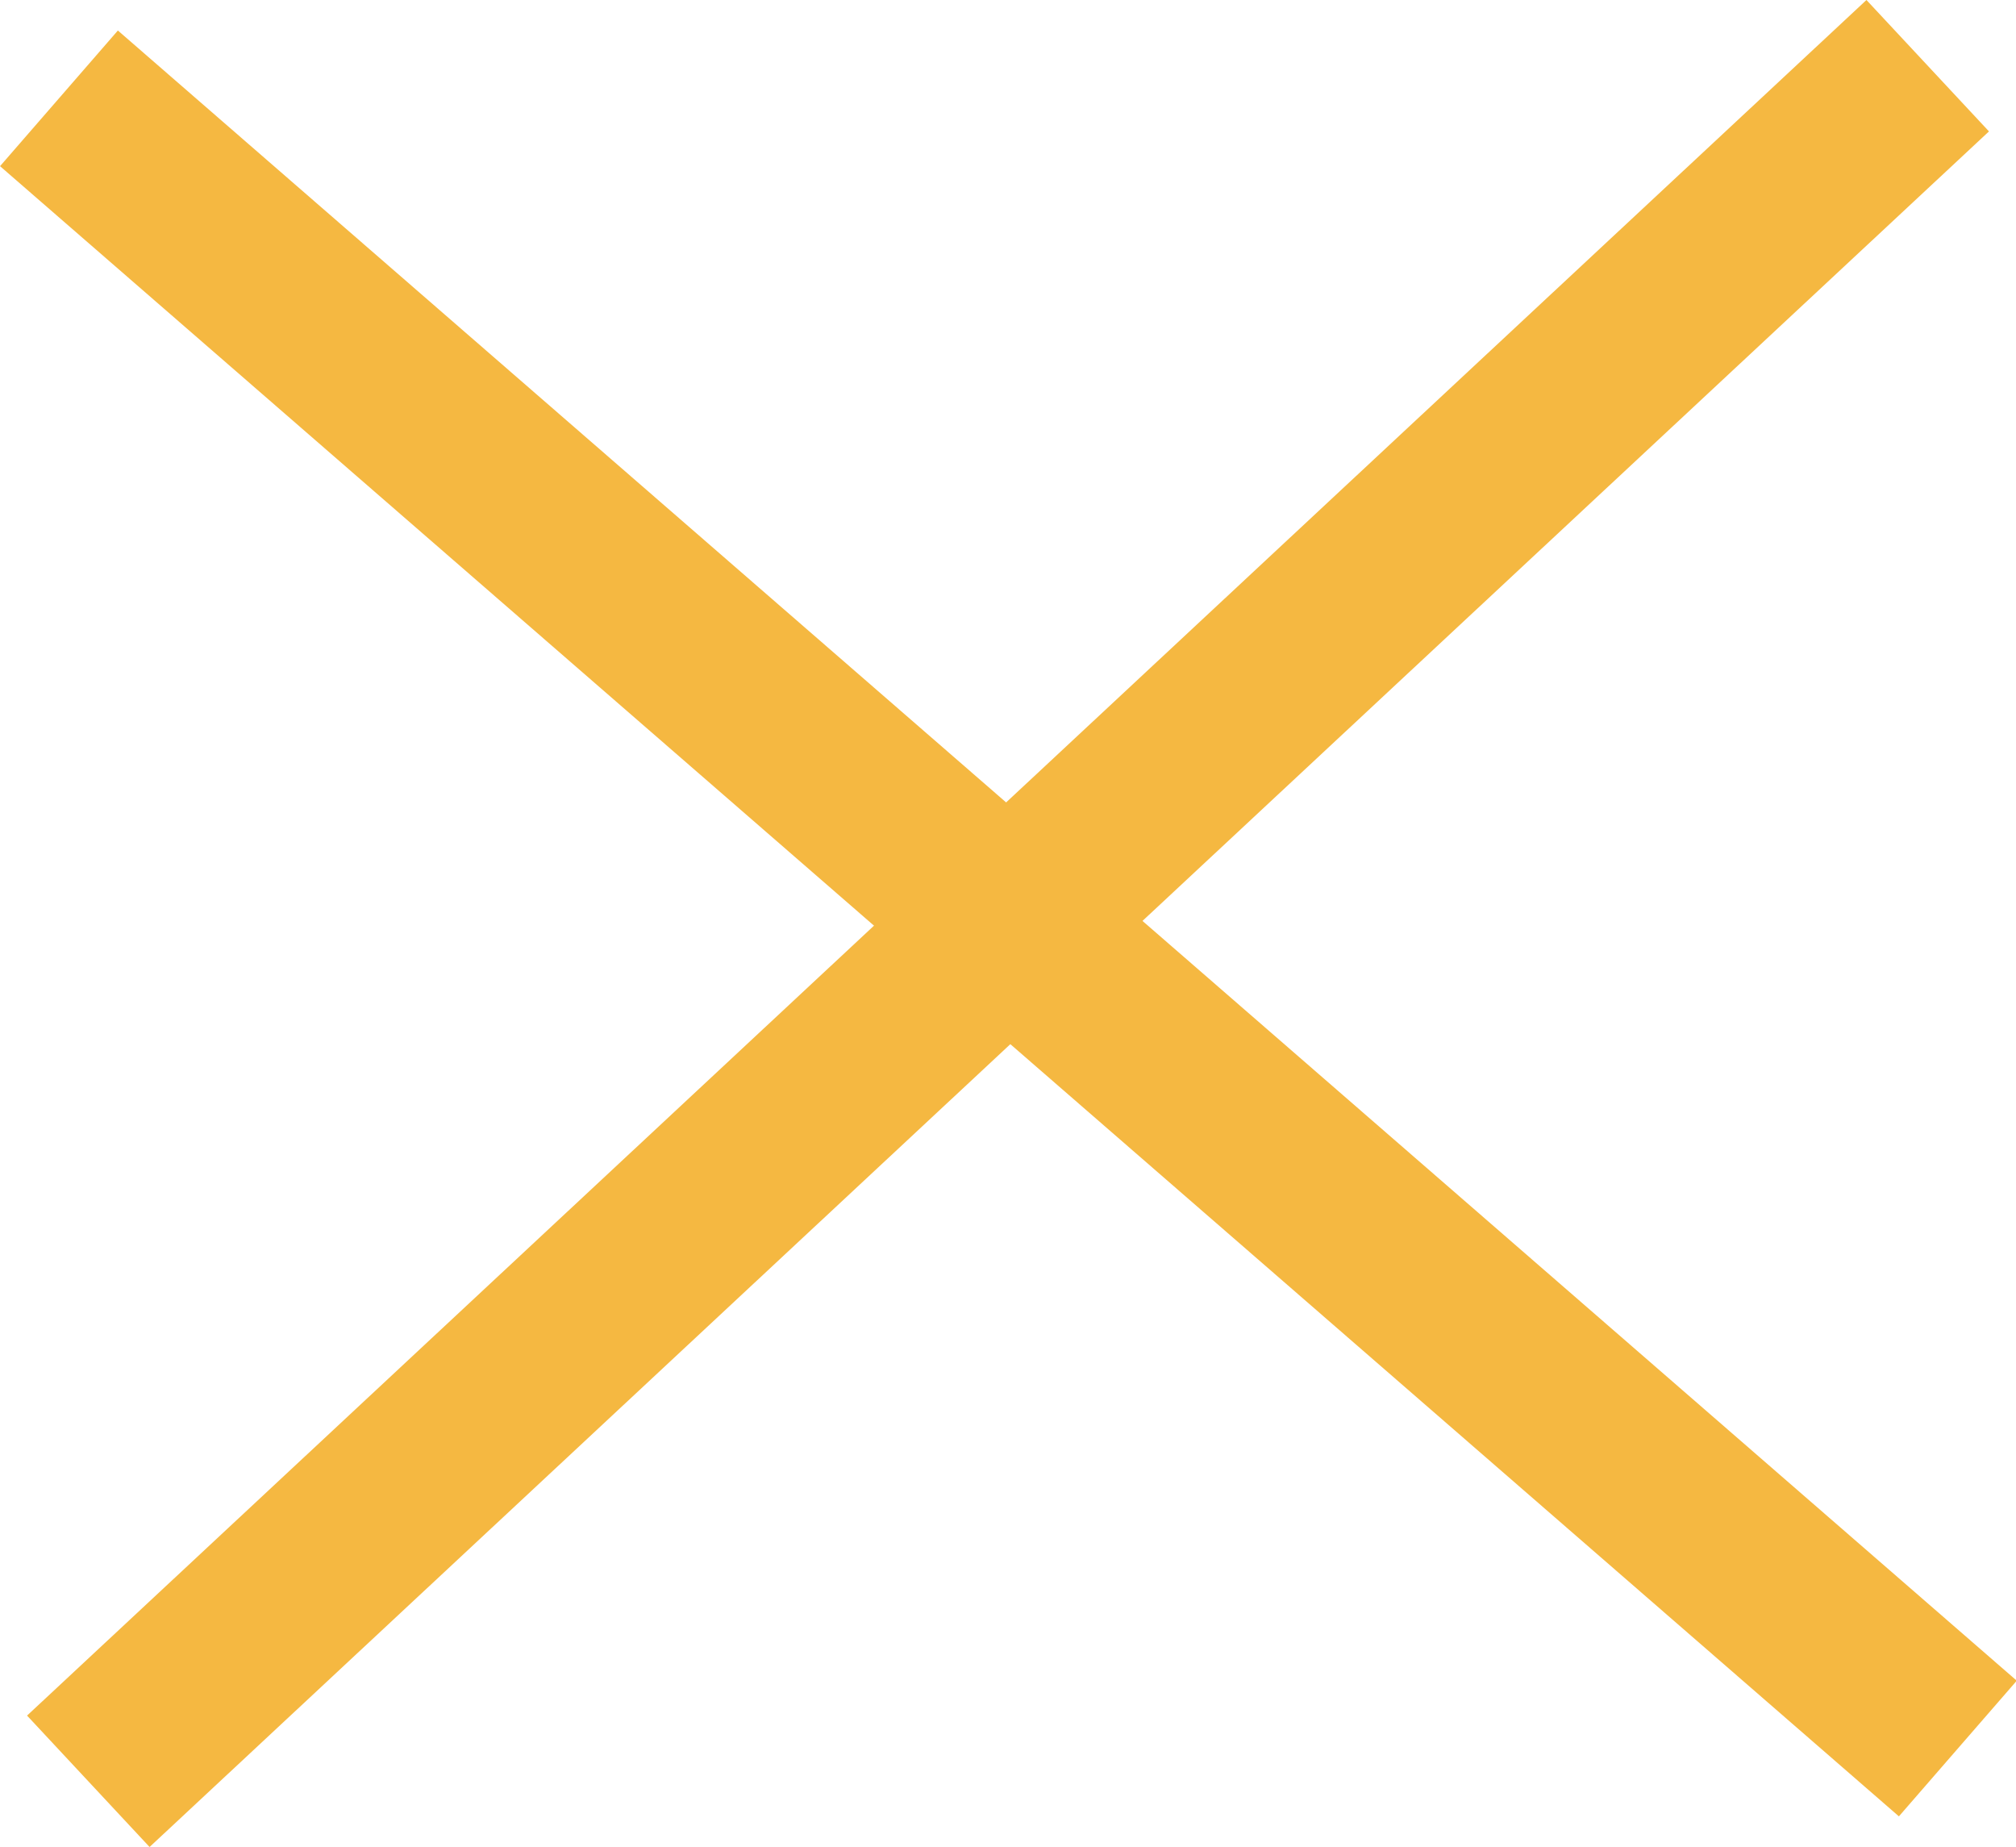
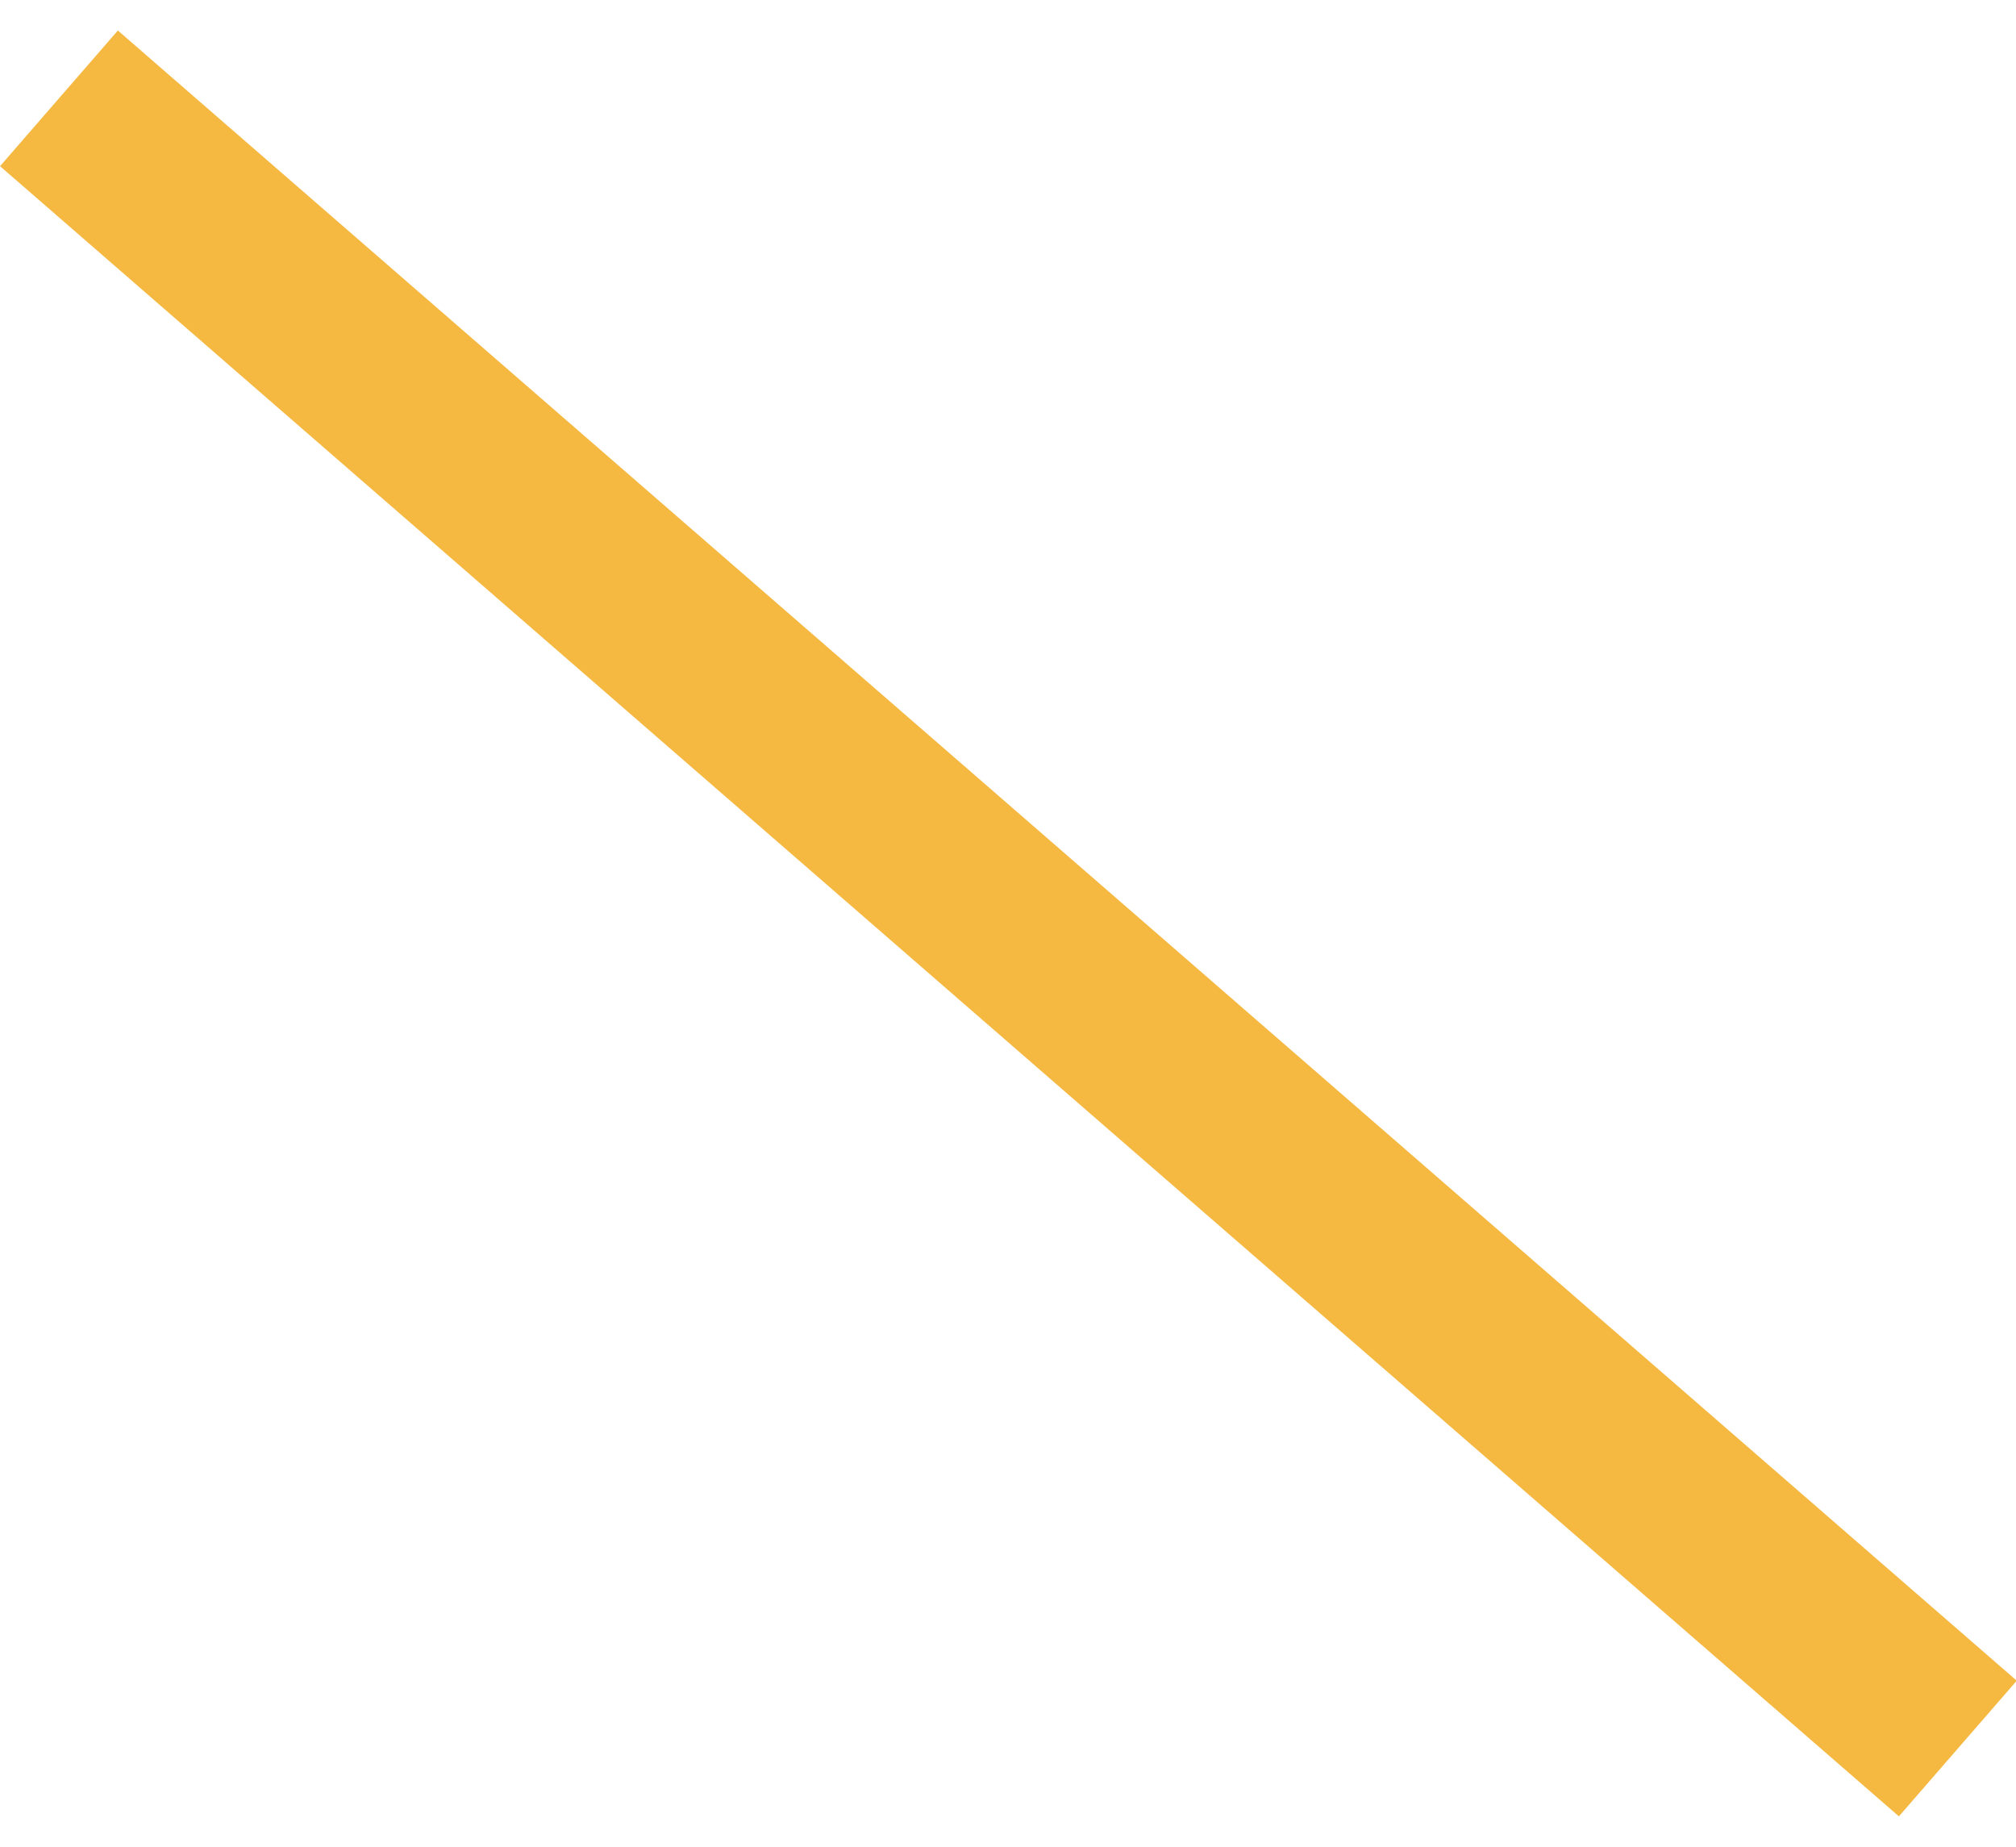
<svg xmlns="http://www.w3.org/2000/svg" width="56.11" height="51.397" viewBox="0 0 56.11 51.397">
  <g id="Group_1946" data-name="Group 1946" transform="translate(-55.506 -44.804)">
    <rect id="Rectangle_29" data-name="Rectangle 29" width="70" height="5" transform="matrix(0.755, 0.656, -0.656, 0.755, 58.787, 45.653)" fill="#f5b841" />
-     <rect id="Rectangle_31" data-name="Rectangle 31" width="70" height="5" transform="translate(56.259 92.544) rotate(-43)" fill="#f5b841" />
  </g>
</svg>